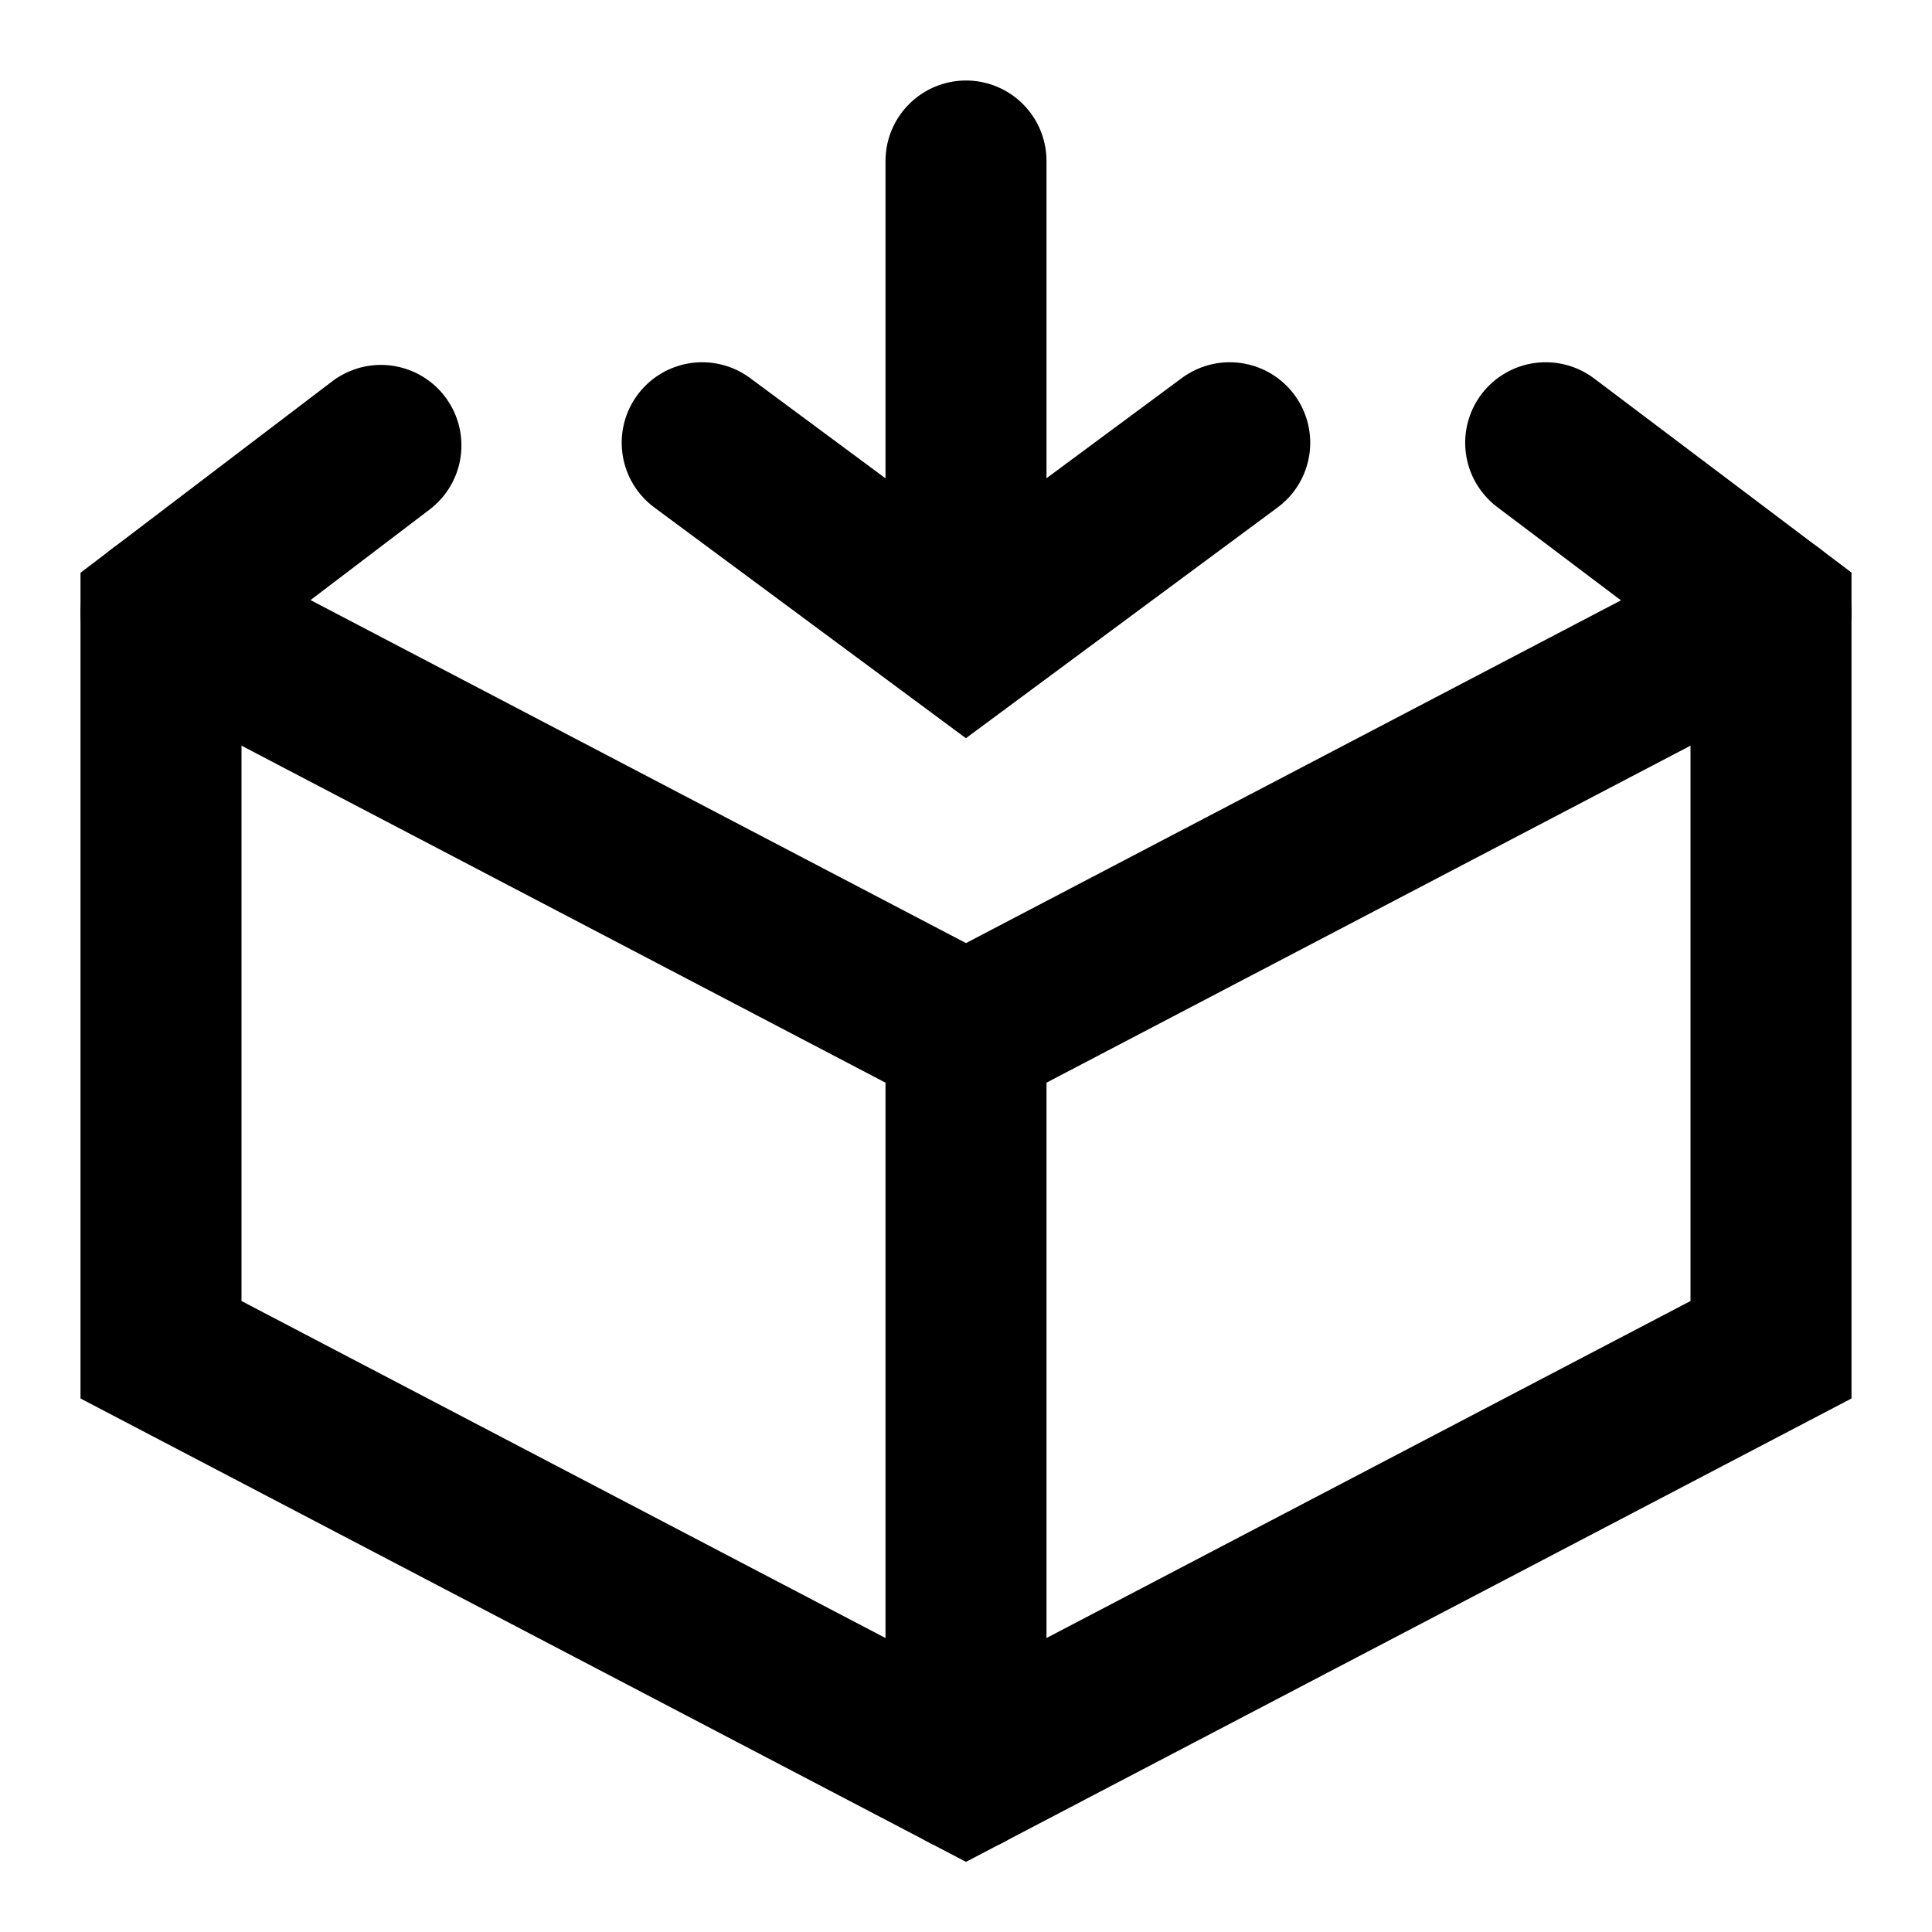
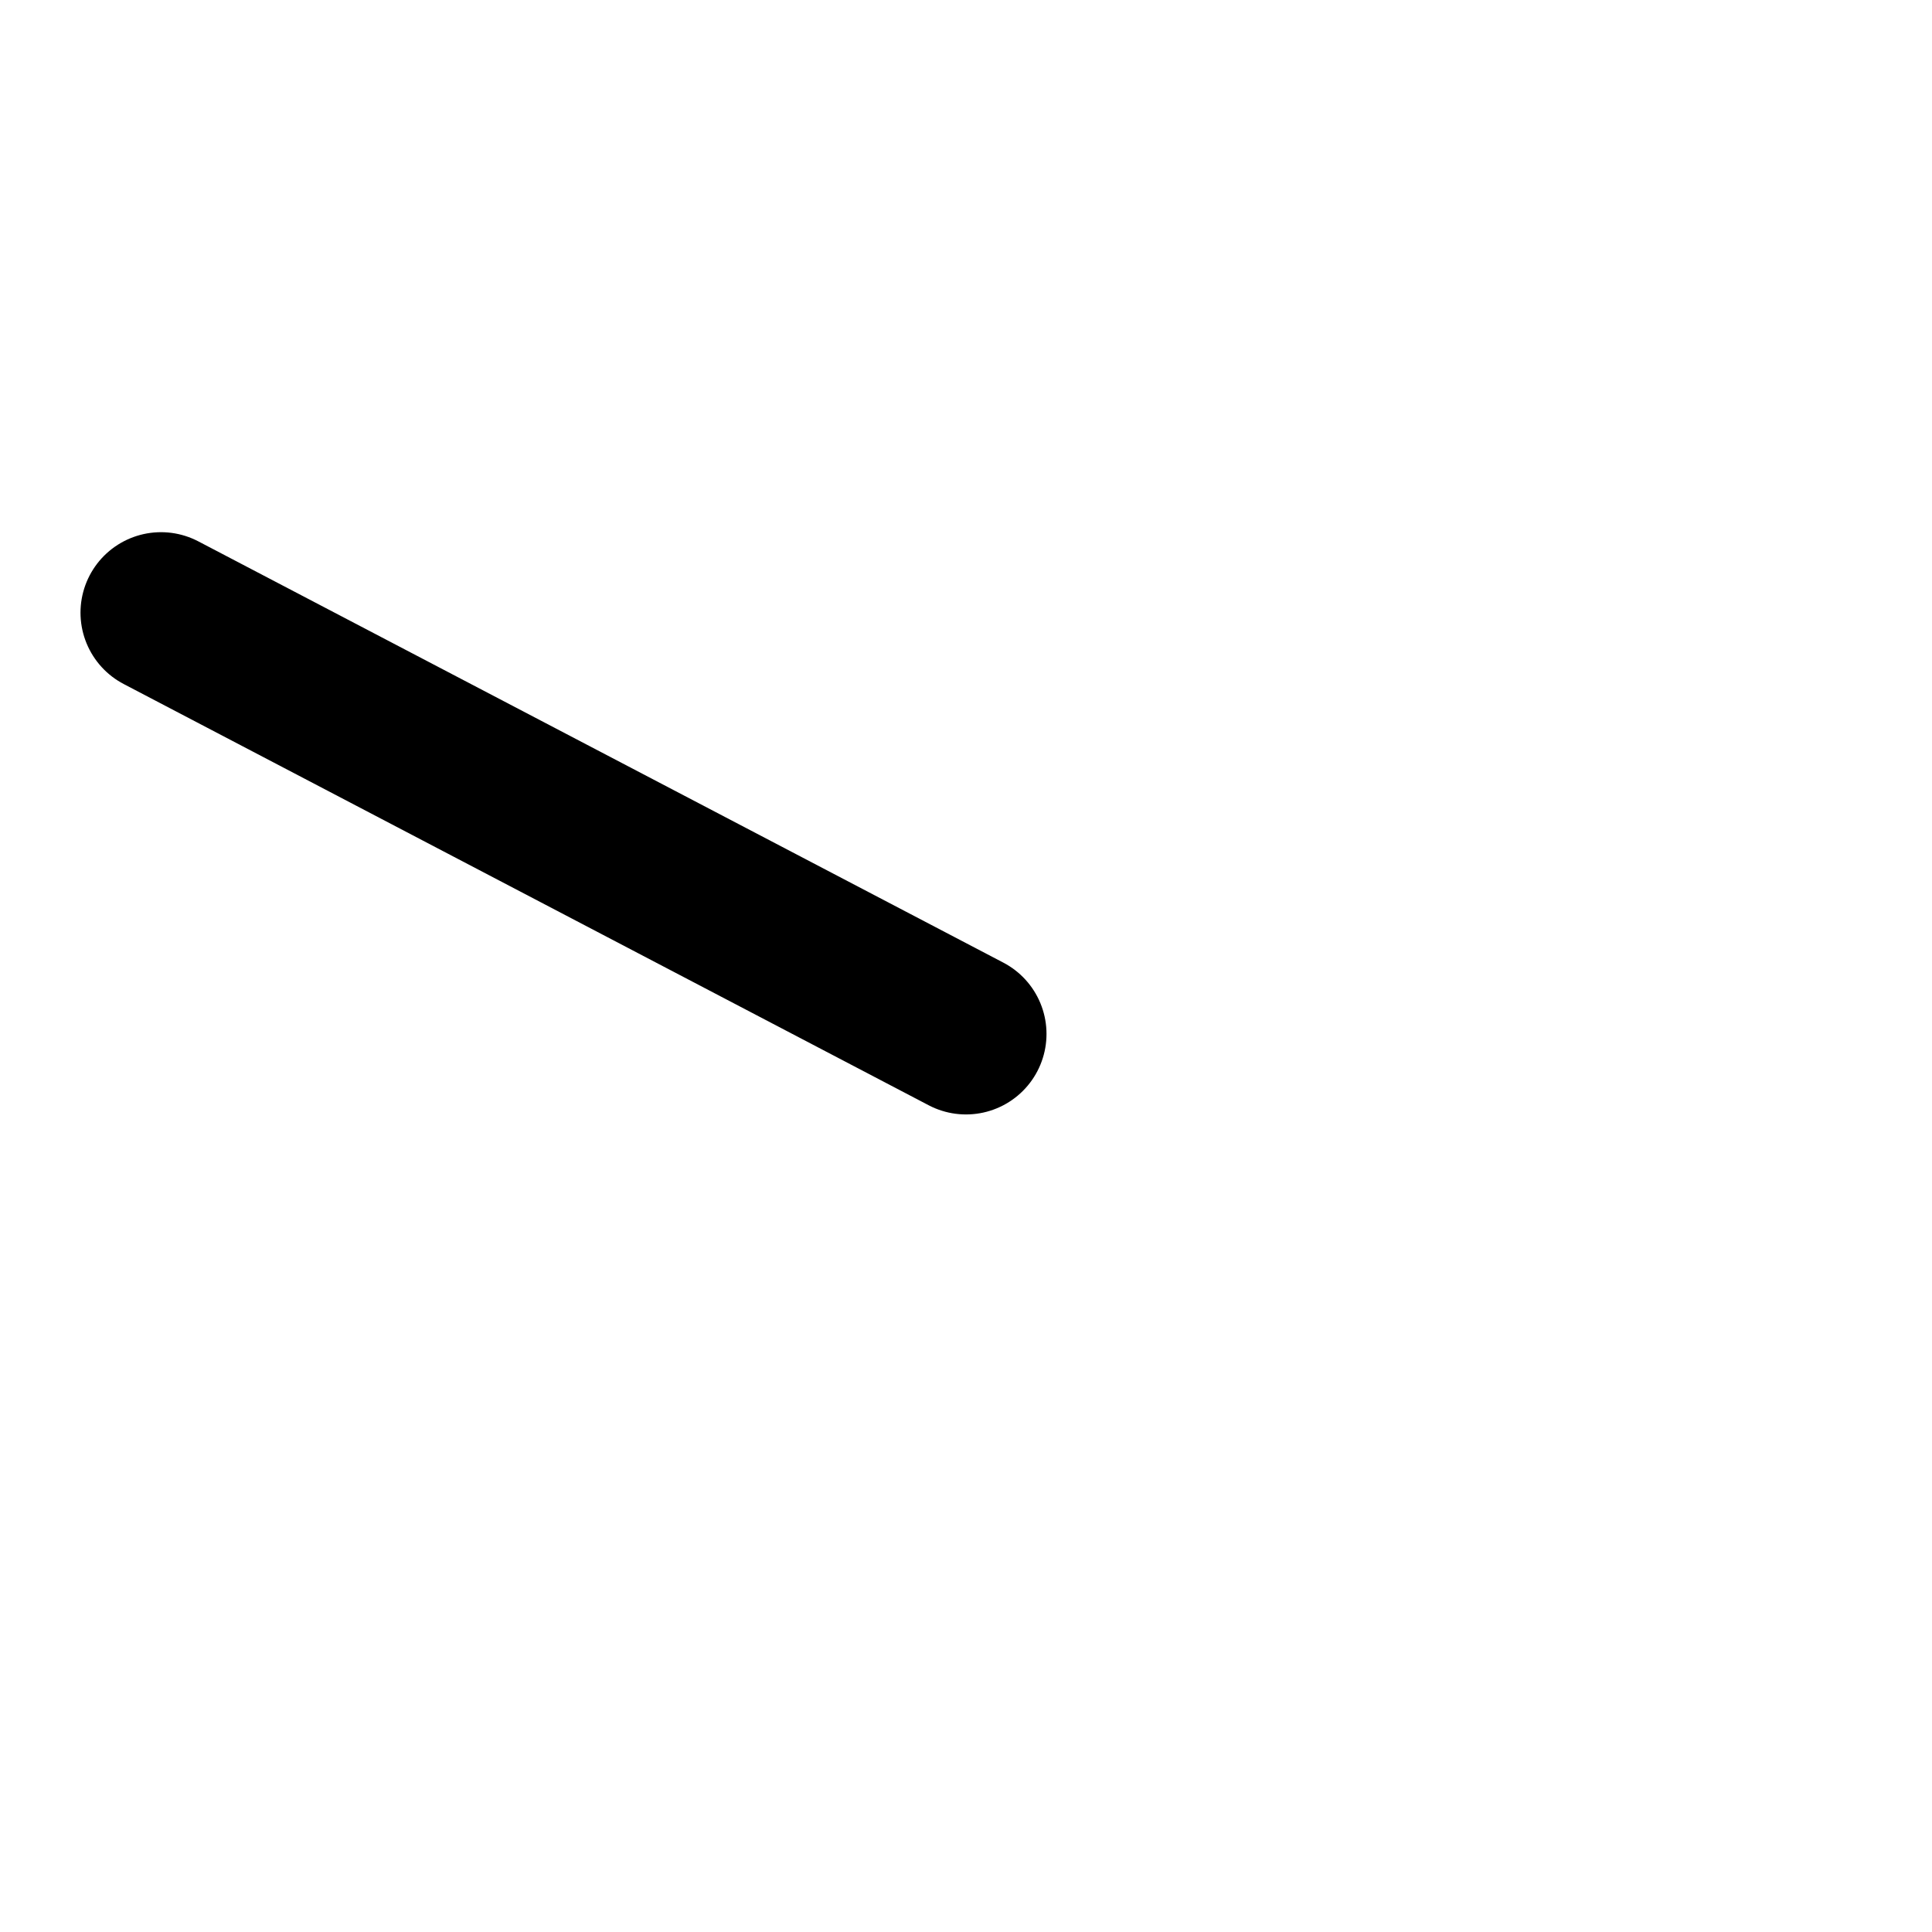
<svg xmlns="http://www.w3.org/2000/svg" width="24" height="24" viewBox="0 0 24 24" fill="none">
-   <path d="M12 12.845V22" stroke="black" stroke-width="2" stroke-miterlimit="10" stroke-linecap="round" />
  <path d="M2 7.611L12 12.844" stroke="black" stroke-width="2" stroke-miterlimit="10" stroke-linecap="round" />
-   <path d="M22 7.611L12 12.844" stroke="black" stroke-width="2" stroke-miterlimit="10" stroke-linecap="round" />
-   <path d="M19.201 5.5L22 7.611V16.767L12 22L2 16.767V7.611L4.732 5.533" stroke="black" stroke-width="2" stroke-miterlimit="10" stroke-linecap="round" />
-   <path d="M12 2V7.364" stroke="black" stroke-width="2" stroke-miterlimit="10" stroke-linecap="round" />
-   <path d="M15.276 5.5L11.999 7.926L8.723 5.5" stroke="black" stroke-width="2" stroke-miterlimit="10" stroke-linecap="round" />
</svg>